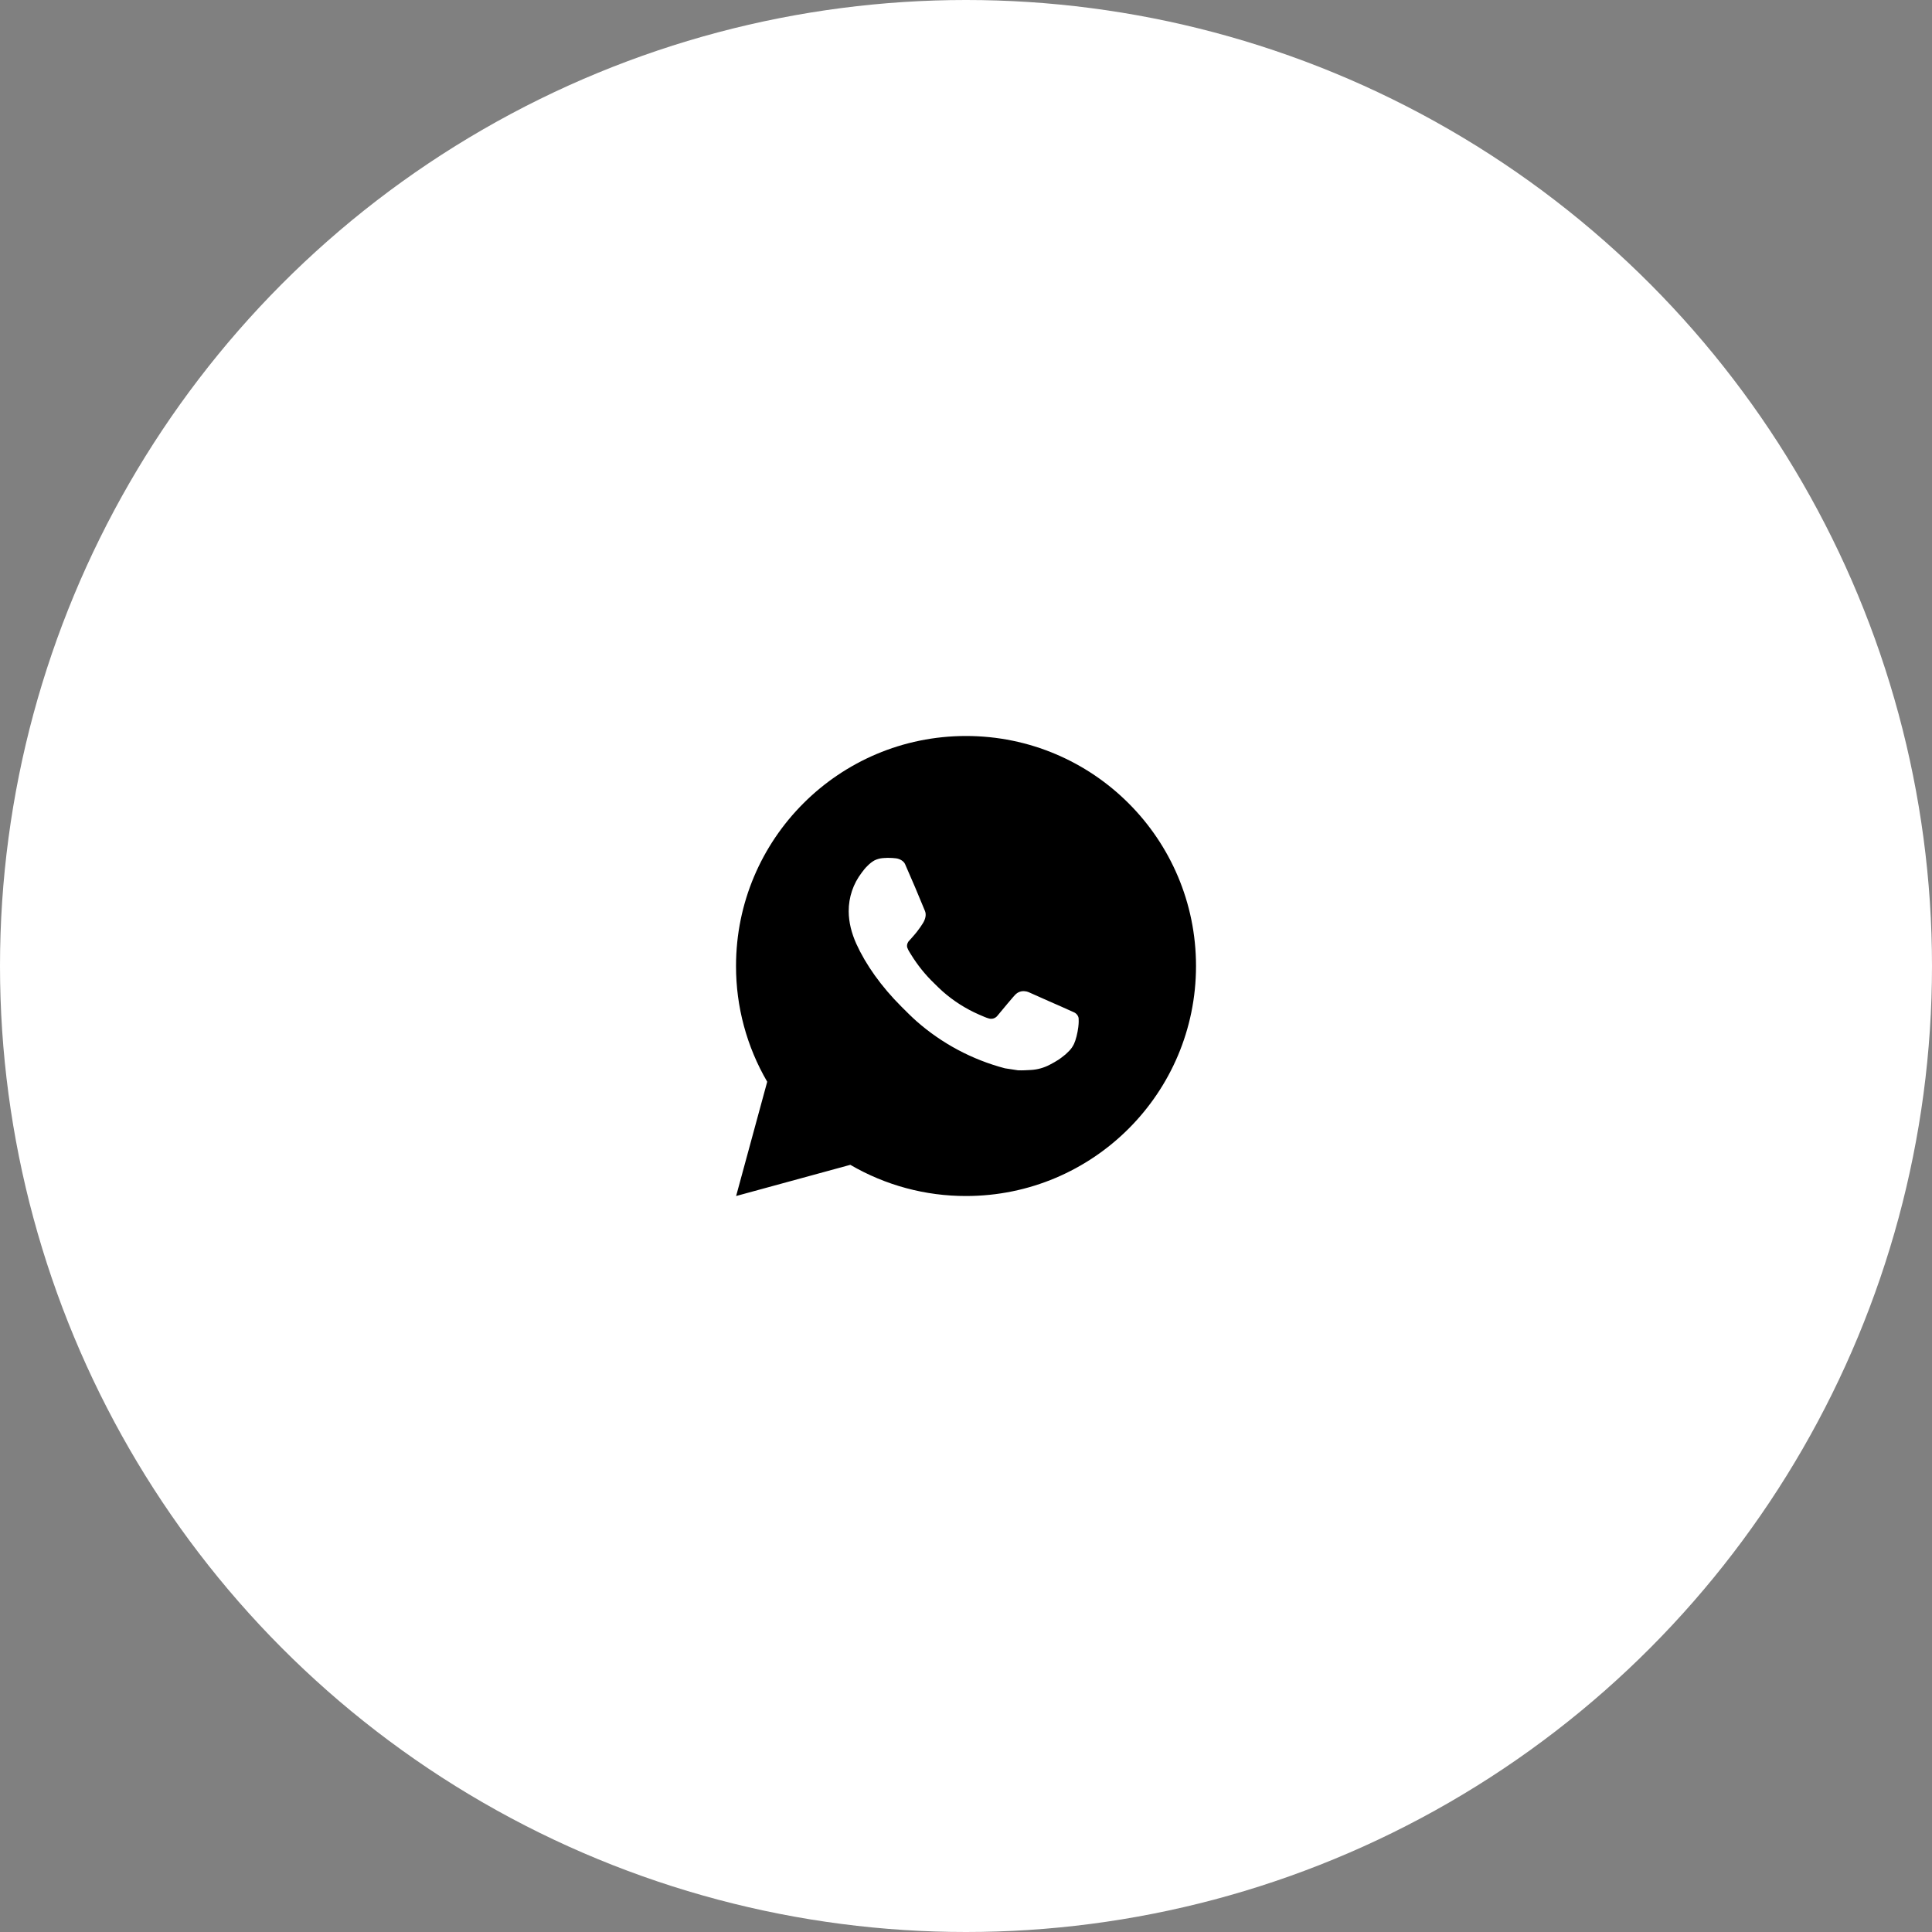
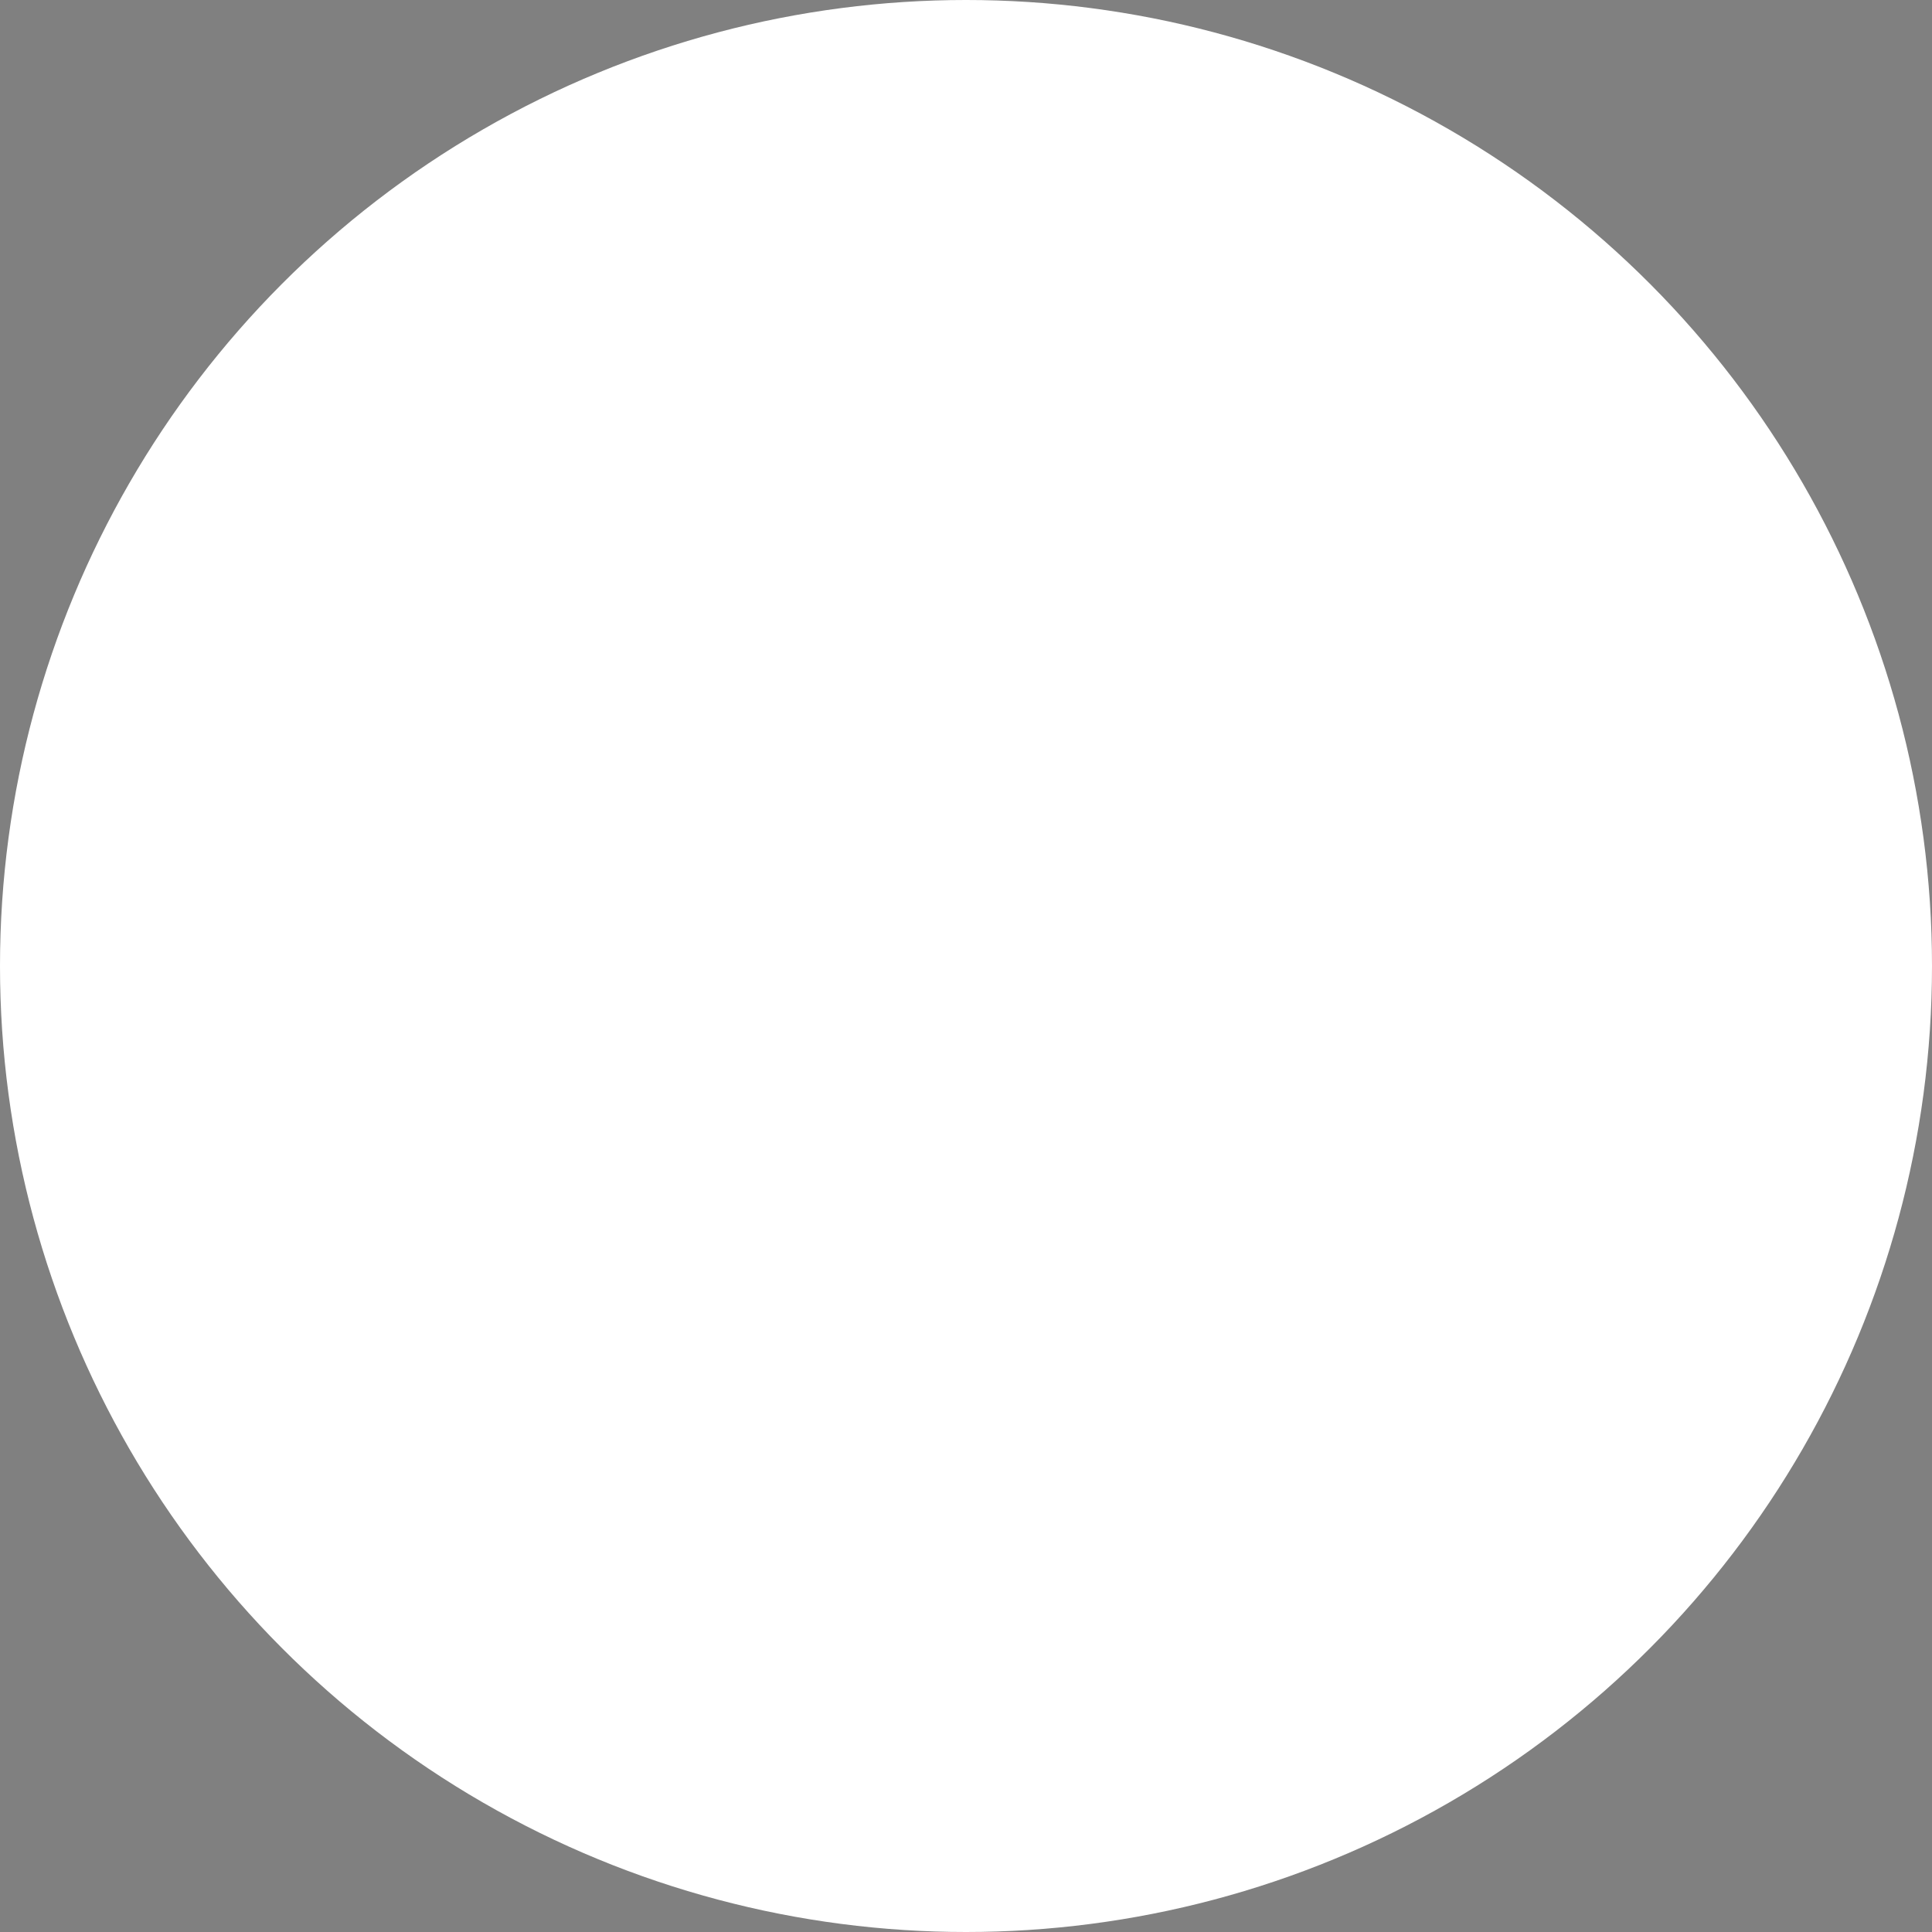
<svg xmlns="http://www.w3.org/2000/svg" width="56" height="56" viewBox="0 0 56 56" fill="none">
  <rect x="0" y="0" width="56" height="56" fill="#808080" stroke="none" />
  <circle cx="28" cy="28" r="28" fill="white" />
-   <path d="M28.001 21.333C31.683 21.333 34.667 24.318 34.667 28C34.667 31.682 31.683 34.667 28.001 34.667C26.823 34.669 25.665 34.357 24.647 33.763L21.337 34.667L22.238 31.355C21.644 30.337 21.332 29.179 21.334 28C21.334 24.318 24.319 21.333 28.001 21.333ZM25.729 24.867L25.595 24.872C25.509 24.878 25.425 24.901 25.347 24.939C25.275 24.98 25.209 25.031 25.151 25.091C25.071 25.166 25.026 25.231 24.977 25.295C24.731 25.615 24.598 26.009 24.6 26.413C24.601 26.74 24.687 27.058 24.82 27.355C25.093 27.957 25.541 28.593 26.133 29.183C26.276 29.325 26.416 29.468 26.567 29.601C27.302 30.248 28.179 30.715 29.127 30.965L29.505 31.023C29.629 31.029 29.752 31.02 29.876 31.014C30.07 31.004 30.26 30.951 30.431 30.86C30.519 30.815 30.604 30.766 30.687 30.713C30.687 30.713 30.715 30.694 30.77 30.653C30.86 30.587 30.915 30.539 30.99 30.461C31.046 30.404 31.093 30.336 31.13 30.26C31.182 30.151 31.234 29.944 31.255 29.771C31.271 29.639 31.267 29.567 31.265 29.523C31.262 29.451 31.203 29.377 31.138 29.346L30.75 29.172C30.75 29.172 30.17 28.919 29.815 28.758C29.778 28.742 29.738 28.733 29.698 28.731C29.652 28.726 29.606 28.731 29.563 28.746C29.519 28.76 29.48 28.784 29.446 28.815C29.443 28.814 29.398 28.852 28.916 29.436C28.888 29.473 28.85 29.501 28.806 29.517C28.763 29.532 28.715 29.534 28.671 29.523C28.627 29.511 28.585 29.496 28.543 29.479C28.461 29.444 28.432 29.431 28.375 29.407C27.993 29.24 27.638 29.014 27.325 28.738C27.241 28.665 27.163 28.585 27.083 28.507C26.821 28.256 26.593 27.972 26.403 27.662L26.364 27.599C26.336 27.556 26.313 27.51 26.296 27.462C26.271 27.364 26.337 27.285 26.337 27.285C26.337 27.285 26.499 27.108 26.574 27.012C26.647 26.919 26.709 26.828 26.749 26.763C26.828 26.637 26.853 26.507 26.811 26.406C26.625 25.95 26.432 25.496 26.233 25.045C26.193 24.956 26.077 24.892 25.971 24.879C25.935 24.875 25.899 24.871 25.863 24.869C25.773 24.863 25.683 24.864 25.594 24.871L25.729 24.867Z" fill="black" />
</svg>